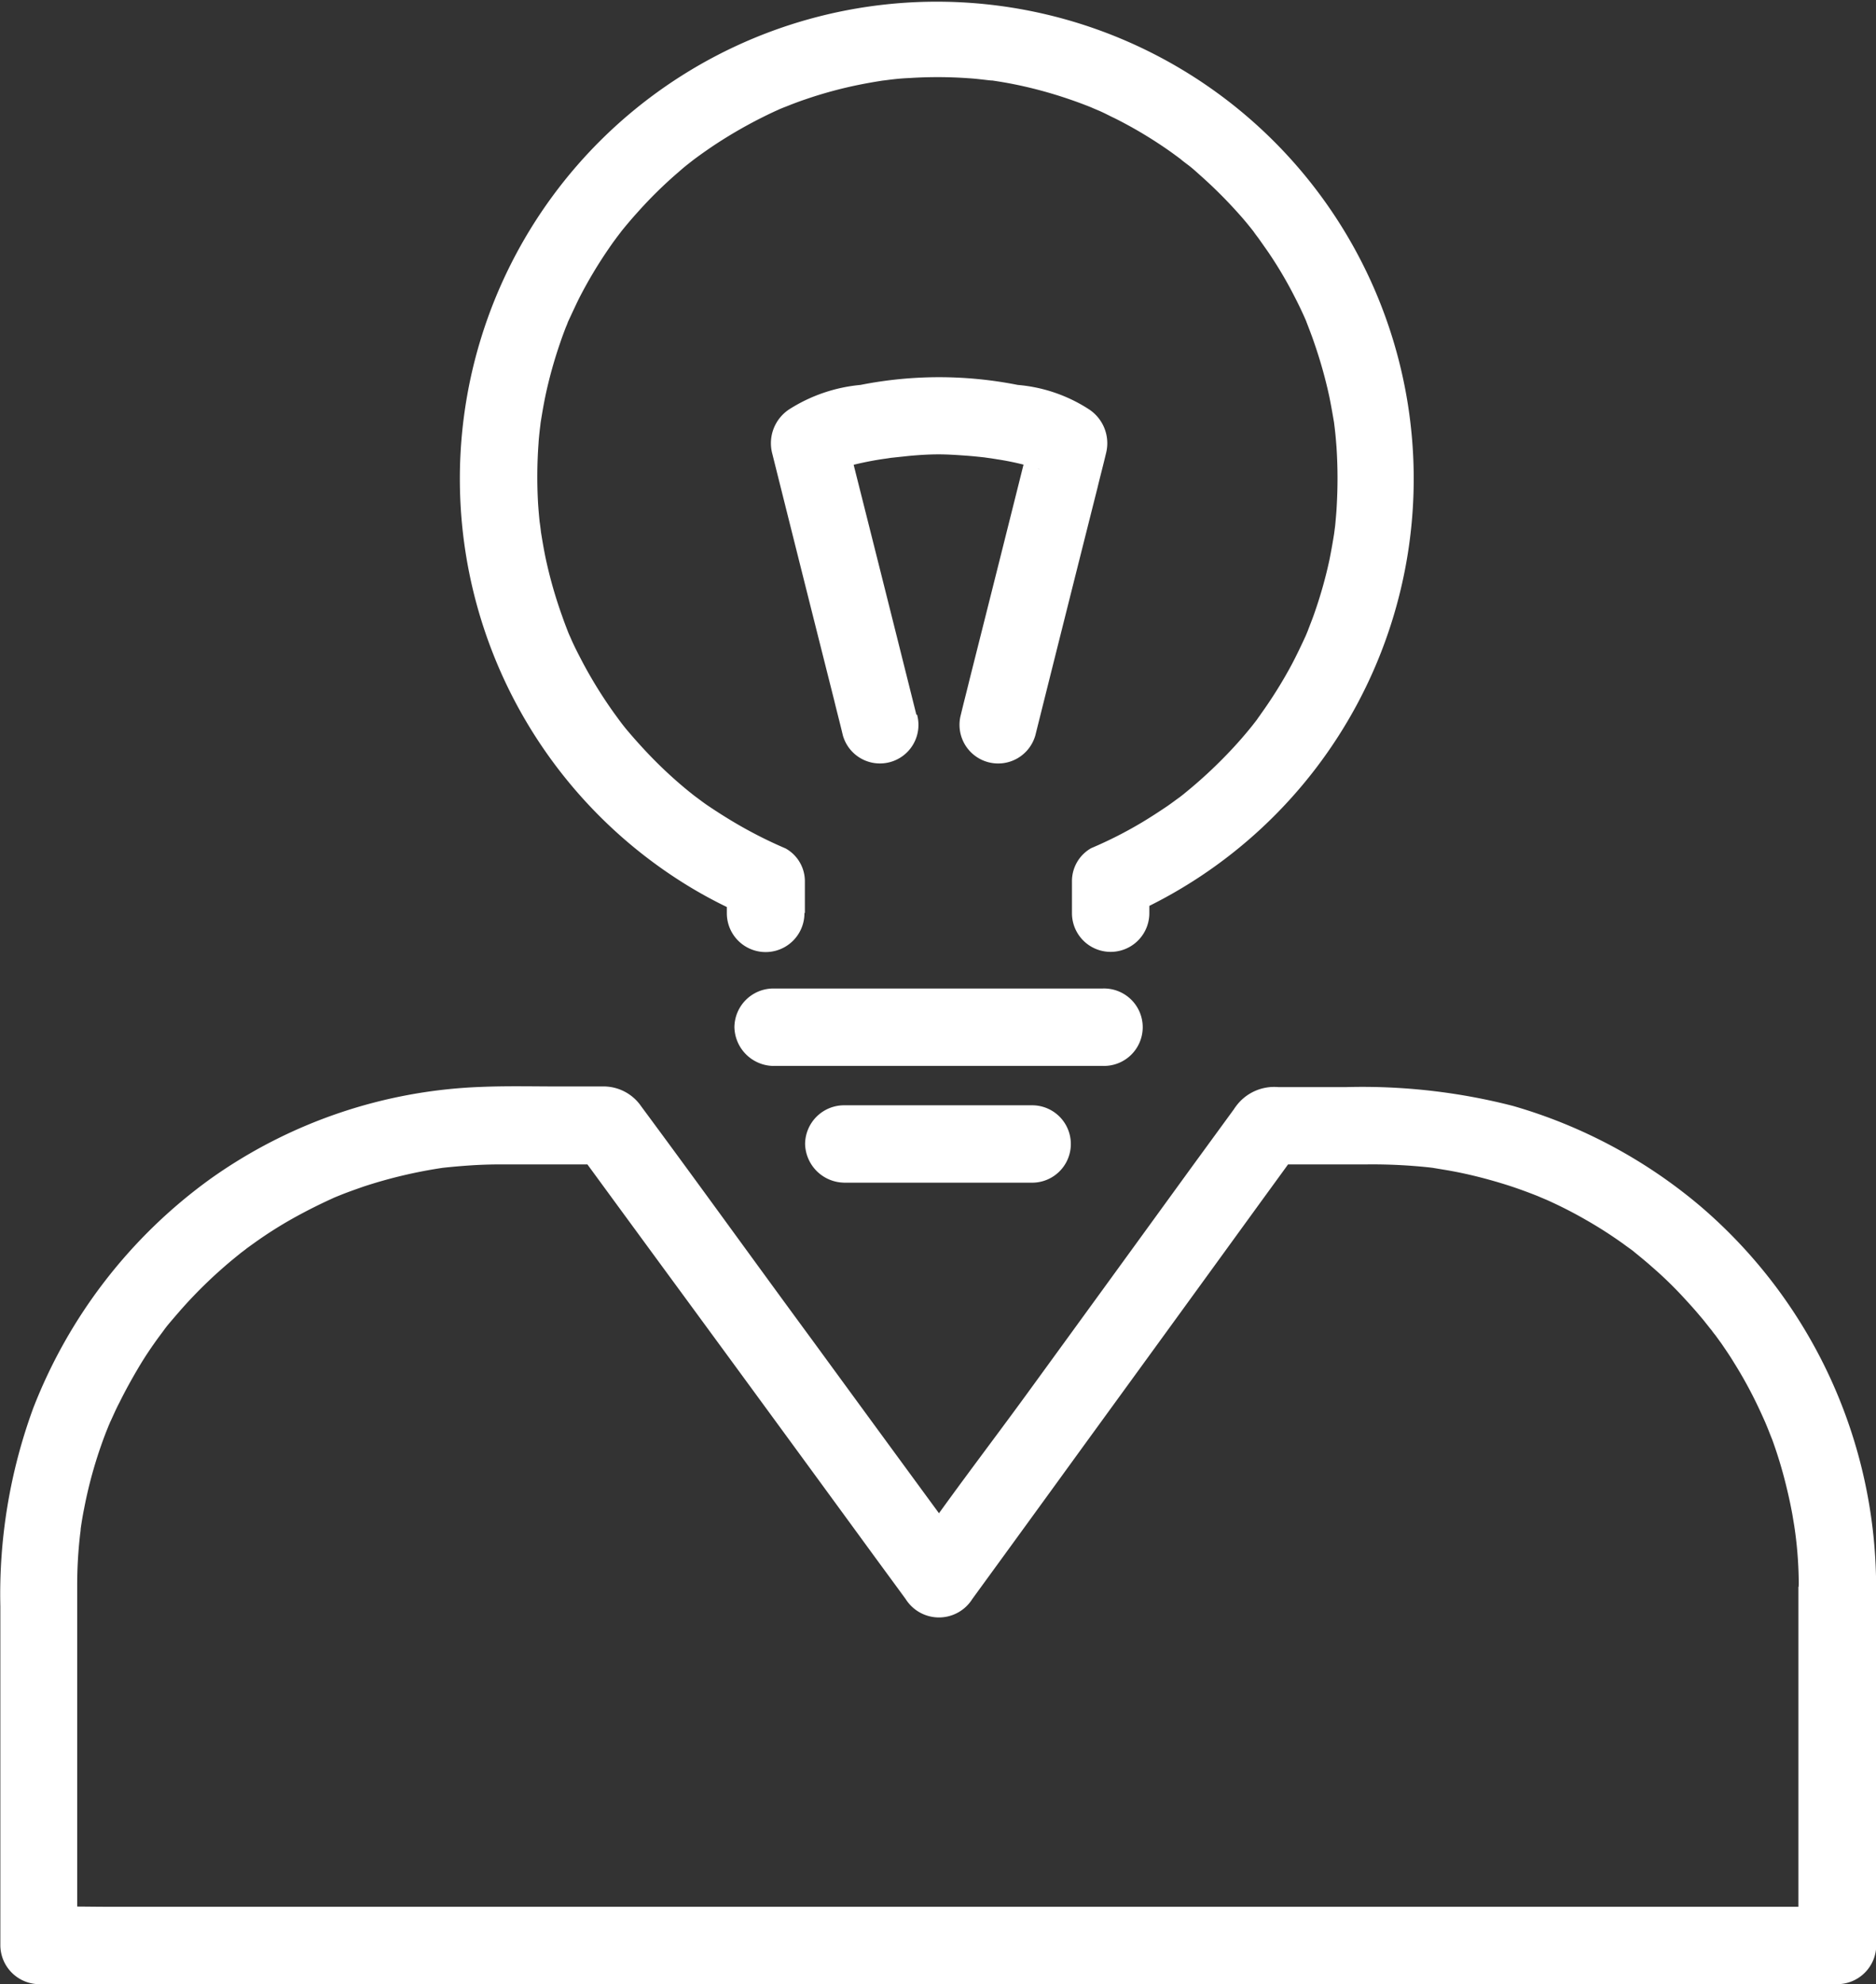
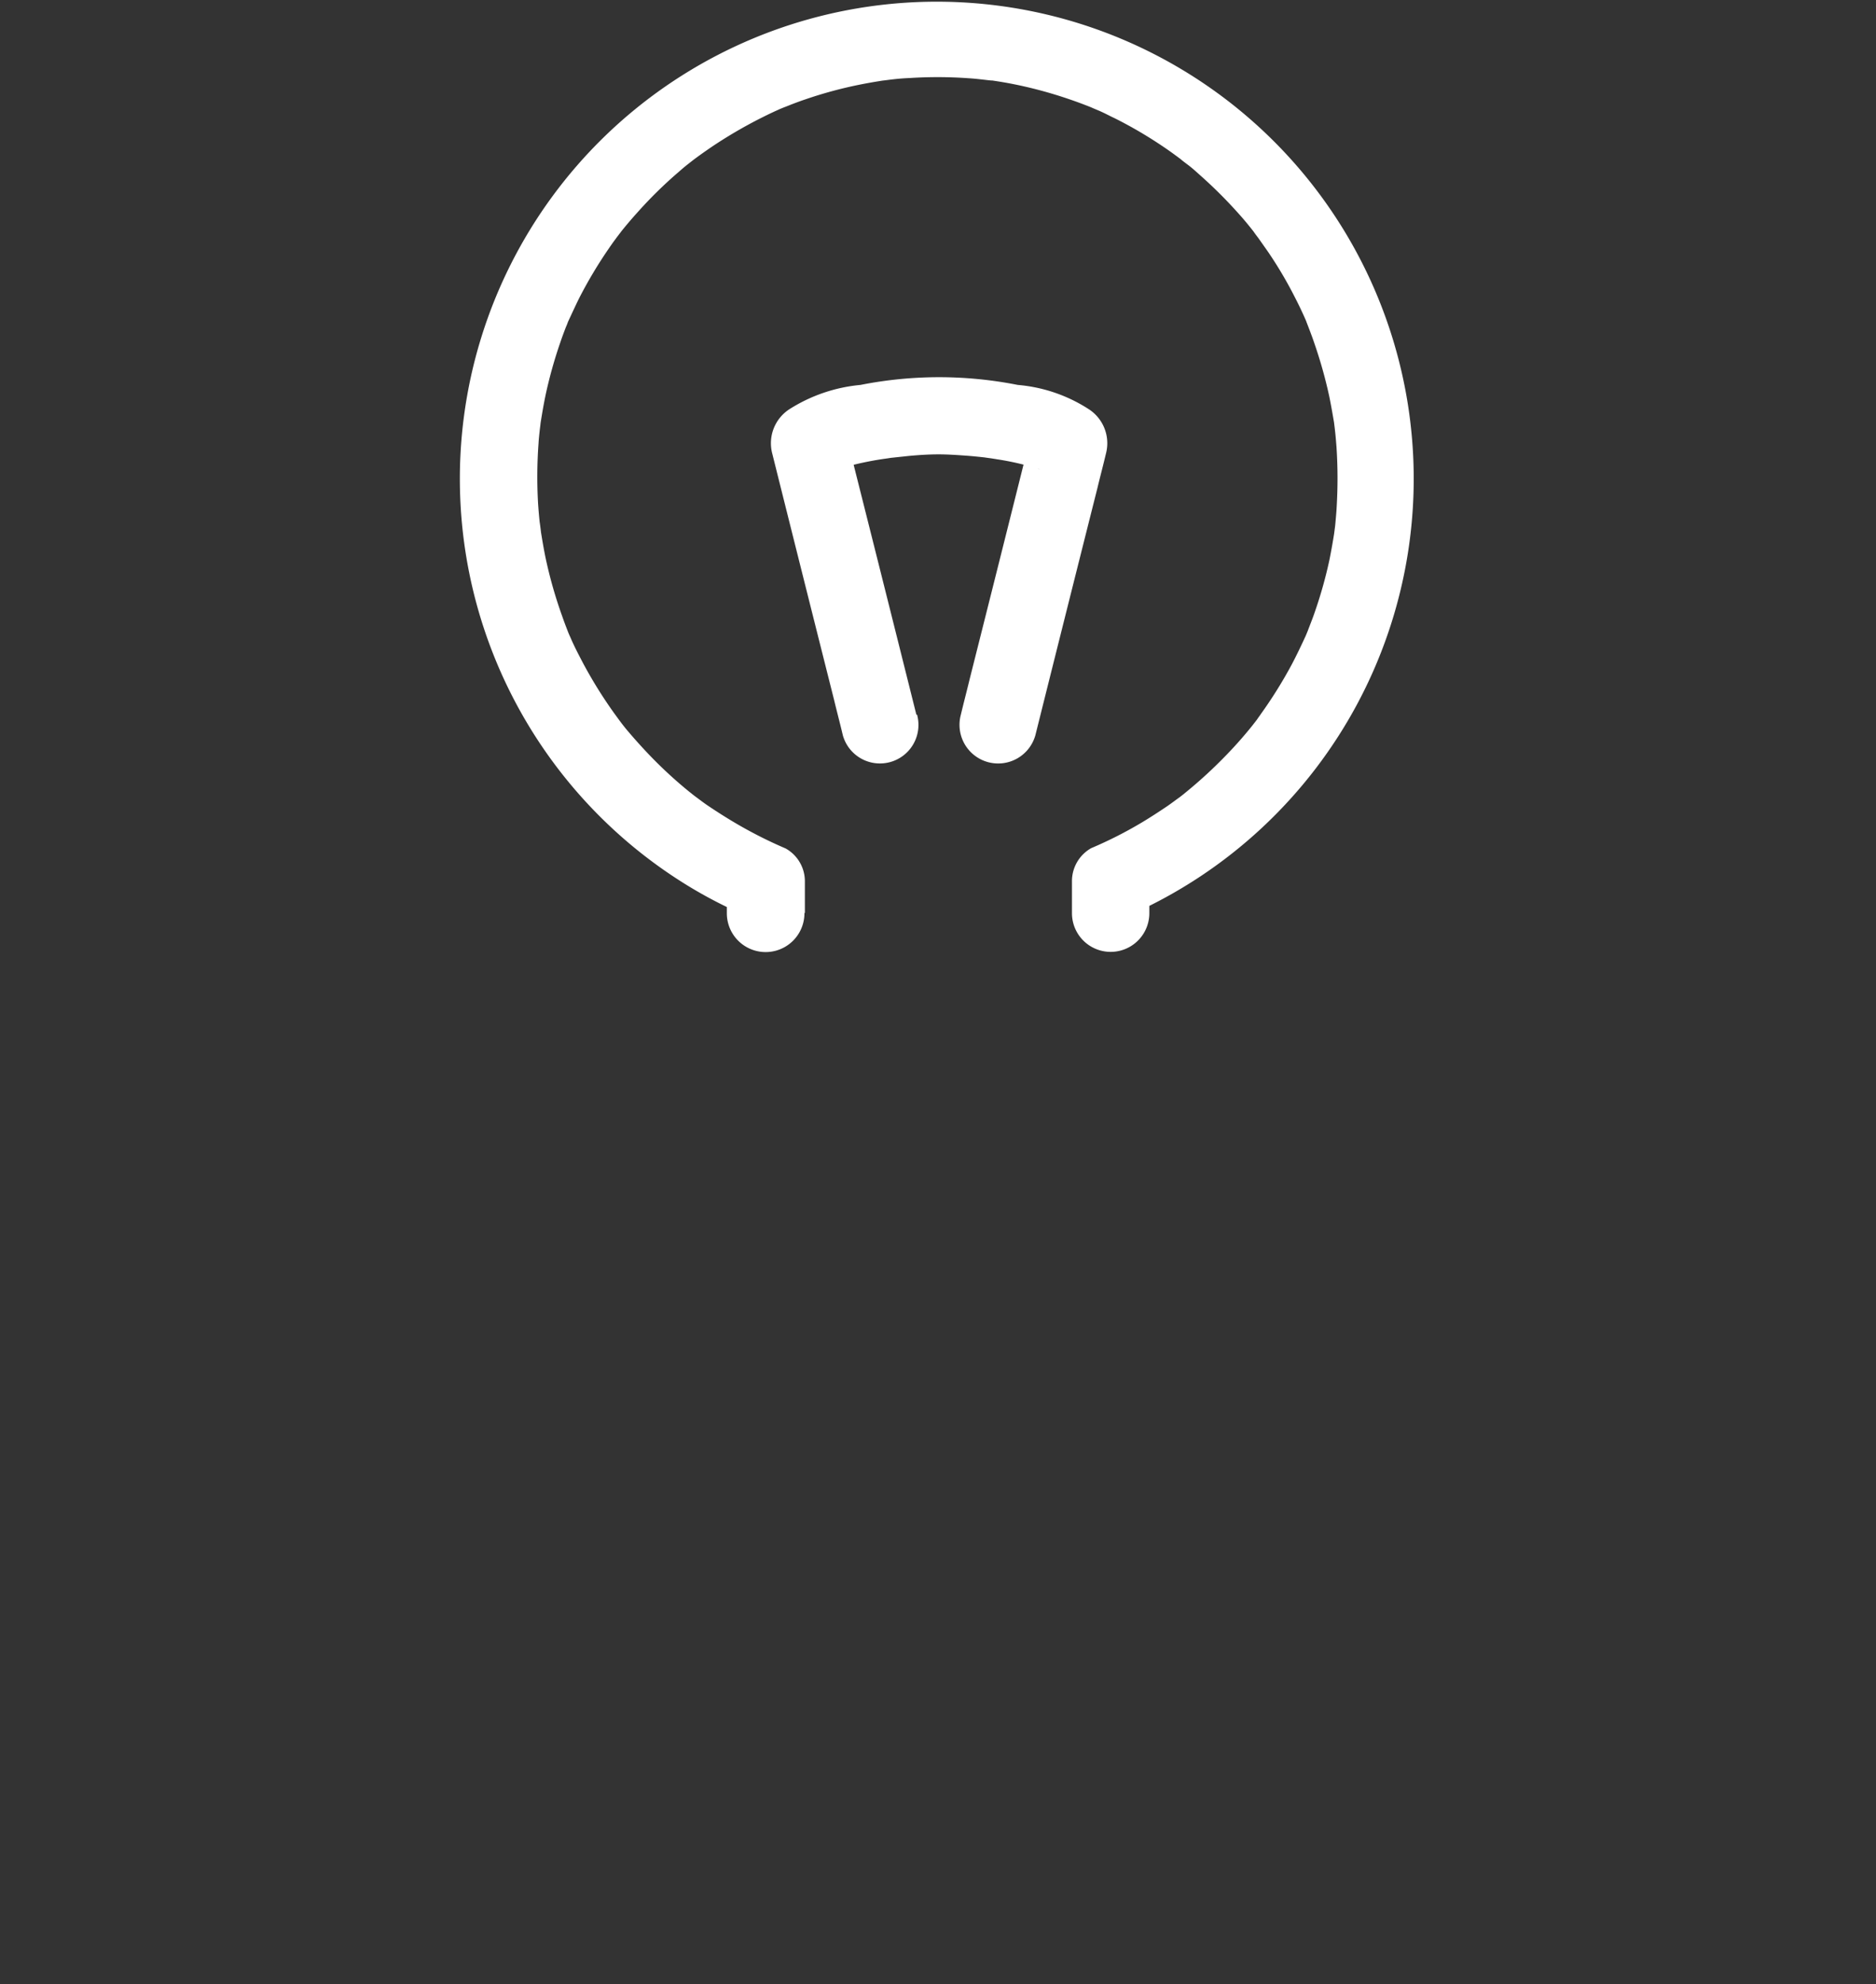
<svg xmlns="http://www.w3.org/2000/svg" width="42.6" height="45.044" viewBox="0 0 42.6 45.044">
  <rect x="0" y="0" width="42.6" height="45.044" fill="#333333" stroke="none" />
  <defs>
    <style>
            .cls-1{fill:#fff}
        </style>
  </defs>
  <g id="Group_1101" data-name="Group 1101" transform="translate(-87.7 -63.5)">
    <g id="Group_1092" data-name="Group 1092" transform="translate(87.7 88.174)">
      <g id="Group_1091" data-name="Group 1091">
-         <path id="Path_386" d="M128.538 566.355v8.145l.878-.879H90.23c-.527 0-1.059-.015-1.586 0h-.07l.879.879v-8.18a9.94 9.94 0 0 1 .07-1.185.754.754 0 0 0 .01-.1l-.01.065c.025-.171.05-.336.085-.507a10.066 10.066 0 0 1 .5-1.747l.075-.186c.015-.04.065-.156-.01.025.015-.03.025-.06.04-.09.065-.141.125-.281.2-.422.131-.266.276-.527.427-.783s.316-.5.492-.738c.045-.06.09-.12.136-.186-.09.12-.025.035.025-.03.1-.12.2-.236.3-.351a10.505 10.505 0 0 1 1.3-1.245c.025-.02.181-.146.09-.075s.1-.07.12-.09c.125-.09.251-.181.376-.266.246-.166.5-.321.758-.462s.527-.276.8-.4c.04-.02.08-.035.12-.055-.005 0-.151.06-.055.025l.186-.075c.156-.06.311-.115.472-.171a10.88 10.88 0 0 1 1.777-.422c.176-.025-.136.015.04-.005a14.866 14.866 0 0 1 .728-.06q.286-.015.572-.015h2.4c-.251-.146-.507-.291-.758-.437q1.273 1.74 2.55 3.479 2.033 2.771 4.061 5.547c.311.427.622.848.934 1.275a.894.894 0 0 0 1.516 0q1.273-1.747 2.54-3.494 2.011-2.764 4.016-5.527c.311-.427.622-.853.929-1.28-.251.146-.507.291-.758.437h2.244a12.193 12.193 0 0 1 1.421.07c.03.005.181.02.055.005s0 0 .02.005l.271.045c.181.03.356.065.532.105.326.075.653.166.974.271a11.44 11.44 0 0 1 .688.256c-.211-.085.08.035.125.055a9.761 9.761 0 0 1 .884.452 9.608 9.608 0 0 1 .858.552c.06.045.126.09.186.135.176.131-.065-.055.055.045.136.11.271.221.4.336a8.8 8.8 0 0 1 .728.708c.11.12.221.241.326.366.05.06.1.115.146.176l.06.075c.005.005.131.171.055.065s.015.02.03.04c.025.035.05.07.08.105.045.06.09.125.136.186.1.146.2.291.291.442a9.7 9.7 0 0 1 .482.863c.09.181.171.361.251.542-.075-.176.01.025.04.1s.065.166.1.251a10.039 10.039 0 0 1 .336 1.13c.045.186.085.376.12.567l.045.271c.005.045.015.09.02.136-.015-.115-.015-.1 0 .005a9.051 9.051 0 0 1 .08 1.22.878.878 0 1 0 1.757 0 11.39 11.39 0 0 0-3.971-8.614 11.517 11.517 0 0 0-4.277-2.294 13.724 13.724 0 0 0-3.78-.427h-1.551a1.077 1.077 0 0 0-.959.437.736.736 0 0 0-.045.065l-.949 1.3q-1.875 2.583-3.755 5.166c-.9 1.235-1.837 2.445-2.691 3.7l-.045.06h1.516q-1.83-2.492-3.655-4.99c-1.3-1.767-2.575-3.539-3.88-5.3a1.037 1.037 0 0 0-.894-.452h-.954c-.6 0-1.195-.015-1.792.01a11.305 11.305 0 0 0-6.144 2.088 11.592 11.592 0 0 0-4.021 5.2 12.259 12.259 0 0 0-.748 4.5v7.702a.889.889 0 0 0 .878.878h39.186c.527 0 1.059.01 1.586 0h.07a.889.889 0 0 0 .878-.878v-8.142a.881.881 0 0 0-1.762 0z" class="cls-1" data-name="Path 386" transform="translate(-87.7 -555.011)" />
-       </g>
+         </g>
    </g>
    <g id="Group_1094" data-name="Group 1094" transform="translate(98.151 63.5)">
      <g id="Group_1093" data-name="Group 1093">
        <path id="Path_387" d="M303.72 84.218v-.7a.853.853 0 0 0-.437-.758 9.993 9.993 0 0 1-1.2-.612 12.13 12.13 0 0 1-.537-.341c-.1-.065-.191-.136-.286-.206-.04-.03-.075-.055-.11-.085a1.59 1.59 0 0 0-.045-.035 9.85 9.85 0 0 1-.979-.909 12.389 12.389 0 0 1-.422-.472c-.06-.07-.12-.146-.176-.221.115.146.015.02-.015-.02l-.125-.171a10.258 10.258 0 0 1-.708-1.14c-.1-.191-.2-.382-.281-.572-.025-.055-.05-.11-.07-.166a7.804 7.804 0 0 1-.121-.326 10.14 10.14 0 0 1-.376-1.32c-.045-.216-.08-.432-.115-.648.03.211-.01-.115-.02-.171a11.167 11.167 0 0 1-.035-.407 10.486 10.486 0 0 1 .01-1.375c.005-.09.015-.186.025-.276.005-.055.015-.115.02-.171.015-.141-.035.216 0-.005s.07-.427.115-.643a10.231 10.231 0 0 1 .336-1.2c.035-.105.075-.211.115-.316.015-.04.035-.08.05-.125.08-.206-.055.12 0-.005.09-.191.176-.382.271-.572a10.186 10.186 0 0 1 .643-1.079c.055-.08.11-.161.171-.241.03-.045.221-.286.08-.11a9.28 9.28 0 0 1 .422-.5 9.784 9.784 0 0 1 .889-.878c.065-.055.13-.115.2-.171.035-.03.316-.246.131-.105.166-.126.336-.246.507-.361a10.592 10.592 0 0 1 1.059-.617c.1-.05.2-.1.3-.146.04-.02.08-.035.12-.055.01-.005.211-.09.08-.035s.075-.03.08-.03l.125-.05c.105-.04.211-.08.316-.115a9.622 9.622 0 0 1 1.24-.336c.2-.04.407-.075.607-.105-.231.035.09-.01.146-.015.125-.015.256-.025.382-.03a9.874 9.874 0 0 1 1.335.005c.09.005.186.015.276.025.05.005.417.05.181.015.216.03.427.065.643.11a9.941 9.941 0 0 1 1.2.331c.191.065.377.136.562.211-.216-.085.105.045.156.07.1.045.2.1.3.146a9.7 9.7 0 0 1 1.084.633c.166.11.321.226.482.346-.181-.131.065.055.105.085.1.075.186.156.276.236a10.479 10.479 0 0 1 .884.884c.131.146.256.3.376.457-.12-.151.015.025.06.085l.211.3a9.227 9.227 0 0 1 .622 1.054q.136.264.256.542c.09.2-.045-.126 0 .005l.06.156c.04.105.08.211.115.316a10.473 10.473 0 0 1 .346 1.235c.04.2.075.4.11.607.025.166 0 0-.005-.03.005.055.015.115.02.171.015.125.025.256.035.382a10.852 10.852 0 0 1 .005 1.34c-.005.11-.015.221-.025.331-.005.06-.01.12-.02.186-.005.05-.03.216 0 .02-.035.231-.075.457-.12.683a10.1 10.1 0 0 1-.366 1.28c-.04.11-.085.221-.126.331a.641.641 0 0 0 .005-.01c-.02.045-.035.085-.055.131-.1.216-.2.427-.311.638a10.194 10.194 0 0 1-.708 1.135c-.025.04-.055.075-.08.115 0 0-.141.186-.06.08s-.06.075-.06.075a9.372 9.372 0 0 1-.557.632 10.515 10.515 0 0 1-.954.879c-.035.03-.166.131-.015.015-.035.03-.075.055-.11.085-.1.07-.191.141-.286.206-.186.125-.371.246-.562.361a9.4 9.4 0 0 1-1.165.592.859.859 0 0 0-.437.758v.718a.878.878 0 1 0 1.757 0v-.718c-.146.251-.291.507-.437.758a10.83 10.83 0 1 0-9.95-.607 10.5 10.5 0 0 0 1.23.627c-.146-.251-.291-.507-.437-.758v.7a.881.881 0 0 0 1.762 0z" class="cls-1" data-name="Path 387" transform="translate(-295.894 -63.5)" />
      </g>
    </g>
    <g id="Group_1096" data-name="Group 1096" transform="translate(104.376 85.939)">
      <g id="Group_1095" data-name="Group 1095">
-         <path id="Path_388" d="M420.766 512.257h7.485a.879.879 0 1 0 0-1.757h-7.485a.886.886 0 0 0-.878.879.9.9 0 0 0 .878.879z" class="cls-1" data-name="Path 388" transform="translate(-419.887 -510.5)" />
-       </g>
+         </g>
    </g>
    <g id="Group_1098" data-name="Group 1098" transform="translate(105.982 88.59)">
      <g id="Group_1097" data-name="Group 1097">
-         <path id="Path_389" d="M452.766 565.057h4.277a.878.878 0 1 0 0-1.757h-4.277a.886.886 0 0 0-.879.878.9.9 0 0 0 .879.878z" class="cls-1" data-name="Path 389" transform="translate(-451.887 -563.3)" />
-       </g>
+         </g>
    </g>
    <g id="Group_1100" data-name="Group 1100" transform="translate(105.185 72.054)">
      <g id="Group_1099" data-name="Group 1099">
        <path id="Path_390" d="M439.333 241.566q-.7-2.8-1.406-5.6c-.065-.271-.136-.537-.2-.808a58.93 58.93 0 0 0-.4.994 1.4 1.4 0 0 1 .176-.126c.03-.02.191-.09.04-.025s.015 0 .05-.015c.06-.02.12-.035.181-.055a7.413 7.413 0 0 1 .738-.156l.2-.03c-.226.035-.02.005.035-.005l.422-.045c.221-.02.442-.035.668-.035.211 0 .422.015.633.03.141.01.281.025.417.04.025.005.251.035.115.015s.126.02.151.025a6.221 6.221 0 0 1 .738.156c.03.01.291.065.3.1s-.206-.125-.04-.01c.065.045.131.085.2.136a58.93 58.93 0 0 1-.4-.994q-.7 2.8-1.406 5.6c-.065.271-.136.537-.2.808a.877.877 0 0 0 1.692.467q.7-2.8 1.406-5.6c.065-.271.136-.537.2-.808a.92.92 0 0 0-.4-.994 3.507 3.507 0 0 0-1.606-.547 9.177 9.177 0 0 0-3.574 0 3.628 3.628 0 0 0-1.606.547.92.92 0 0 0-.4.994q.7 2.8 1.406 5.6c.065.271.136.537.2.808a.874.874 0 1 0 1.687-.462z" class="cls-1" data-name="Path 390" transform="translate(-436.01 -233.9)" />
      </g>
    </g>
  </g>
</svg>